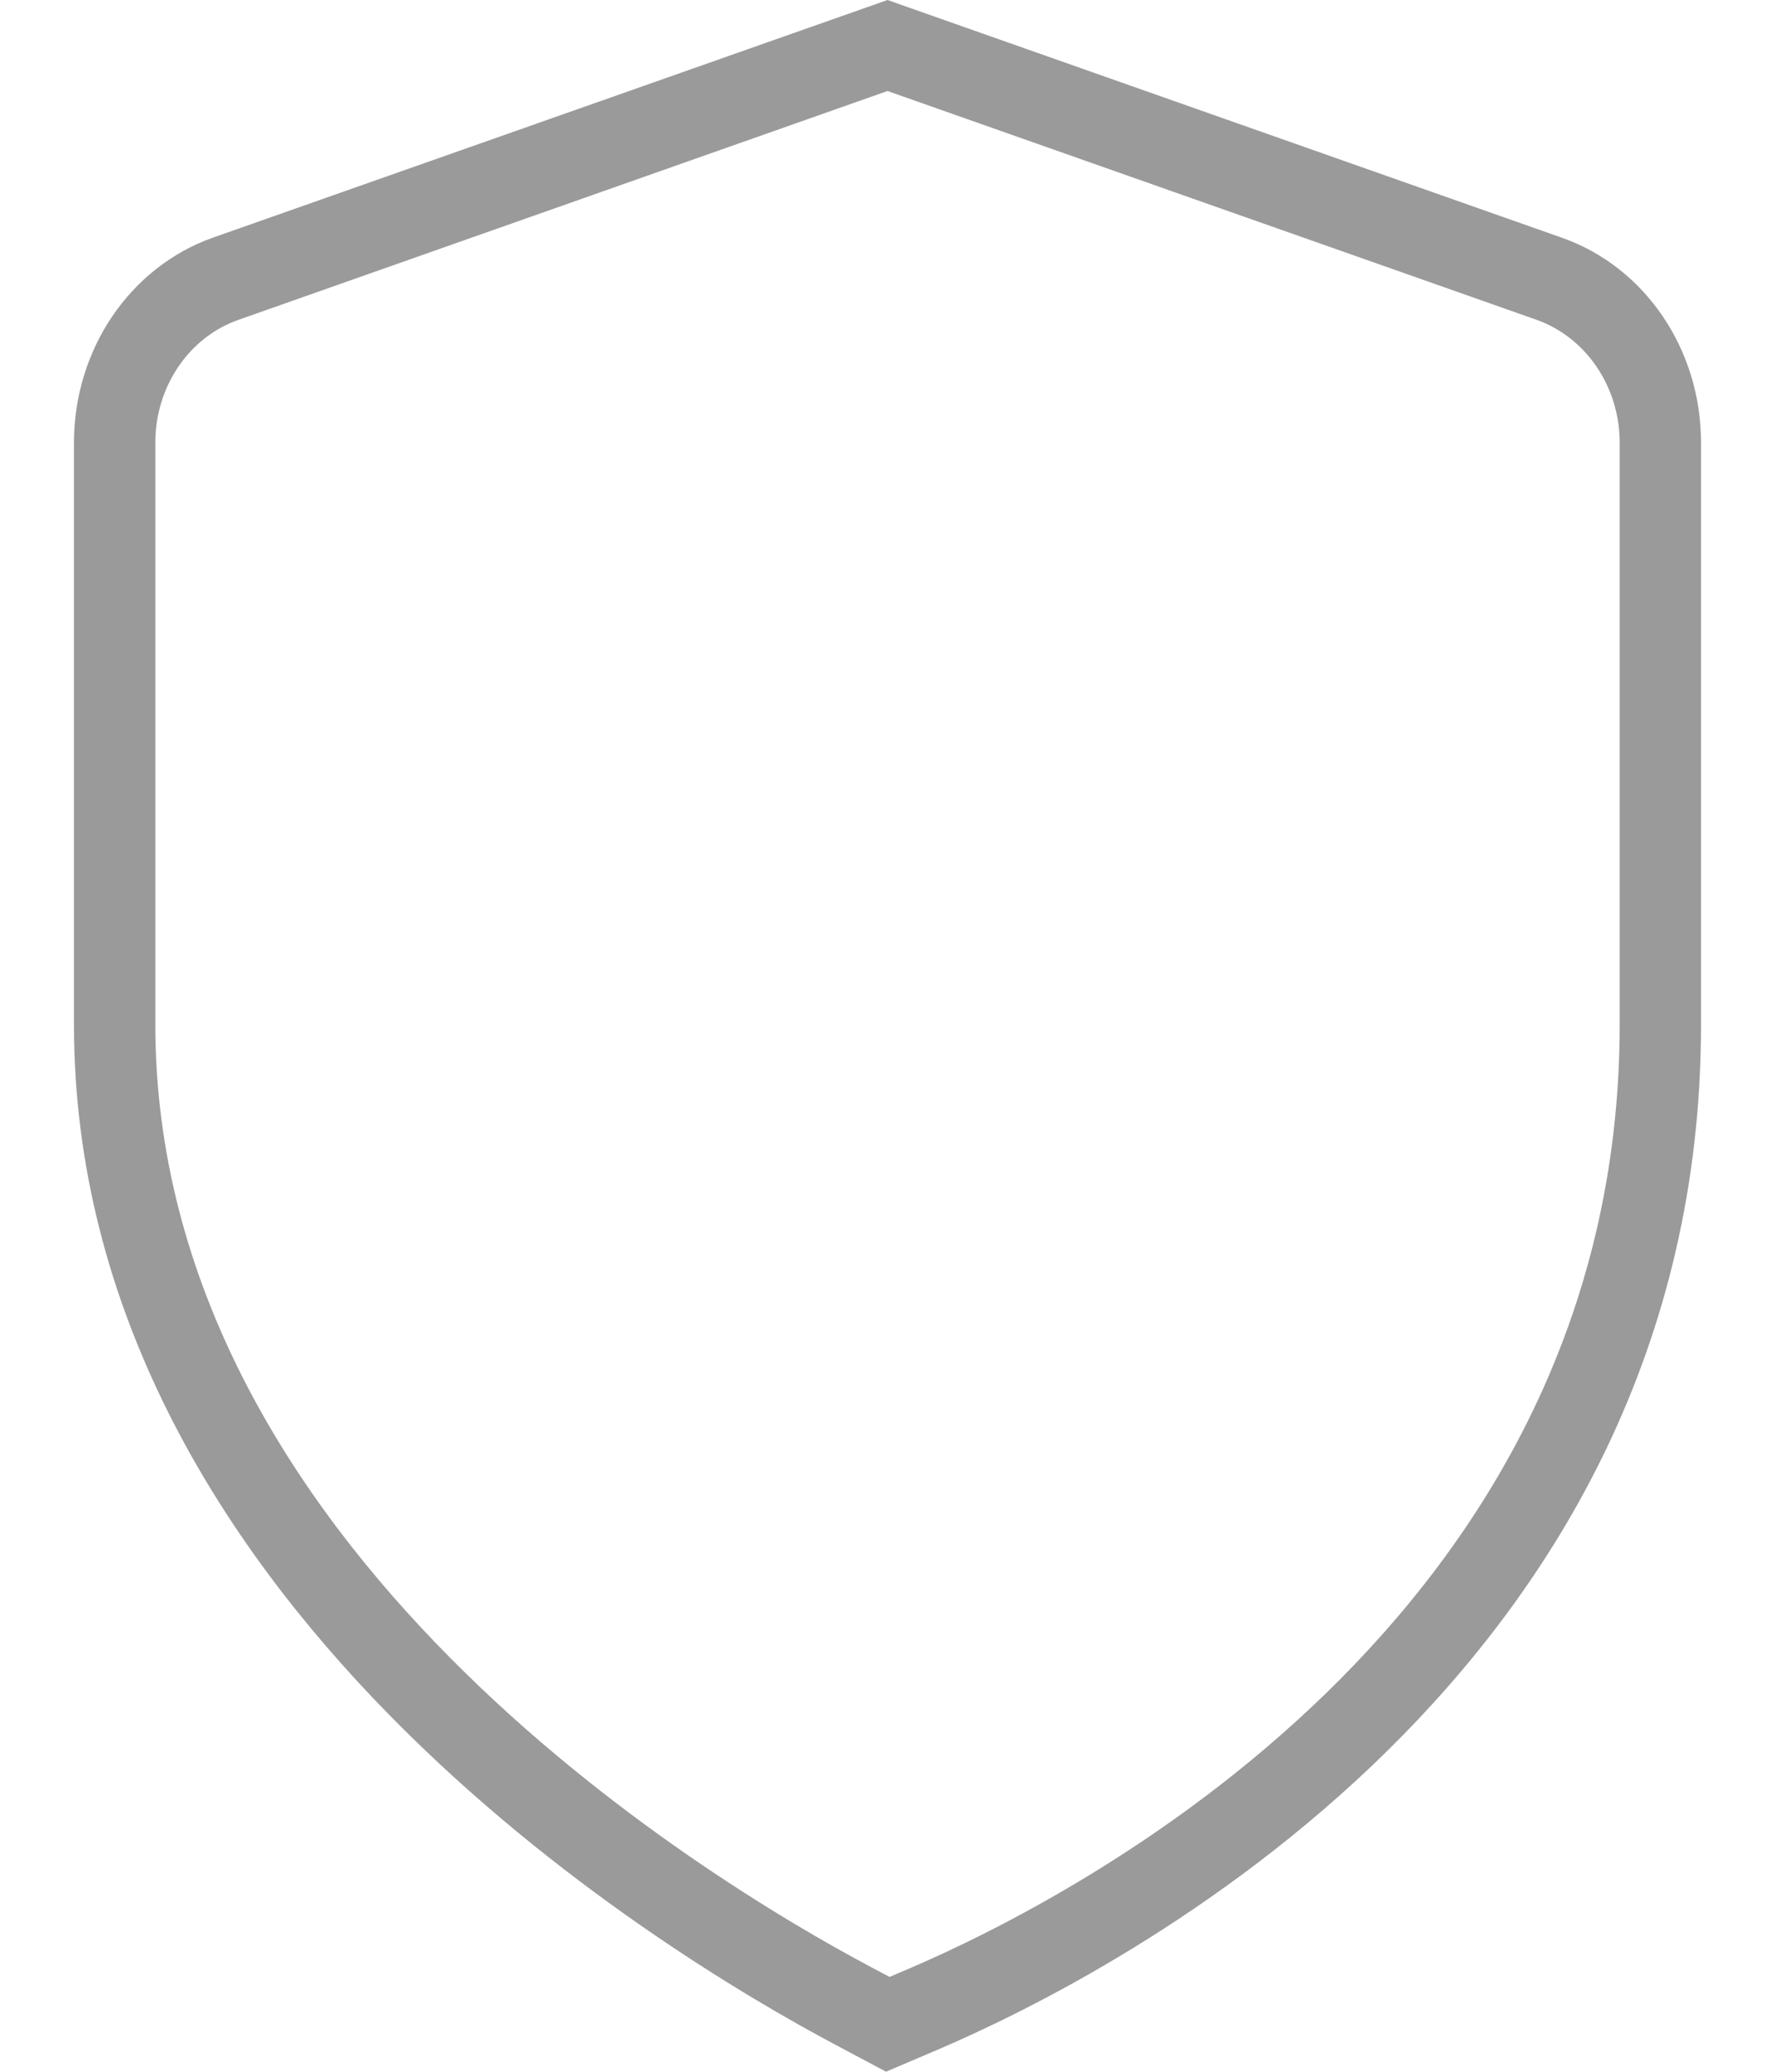
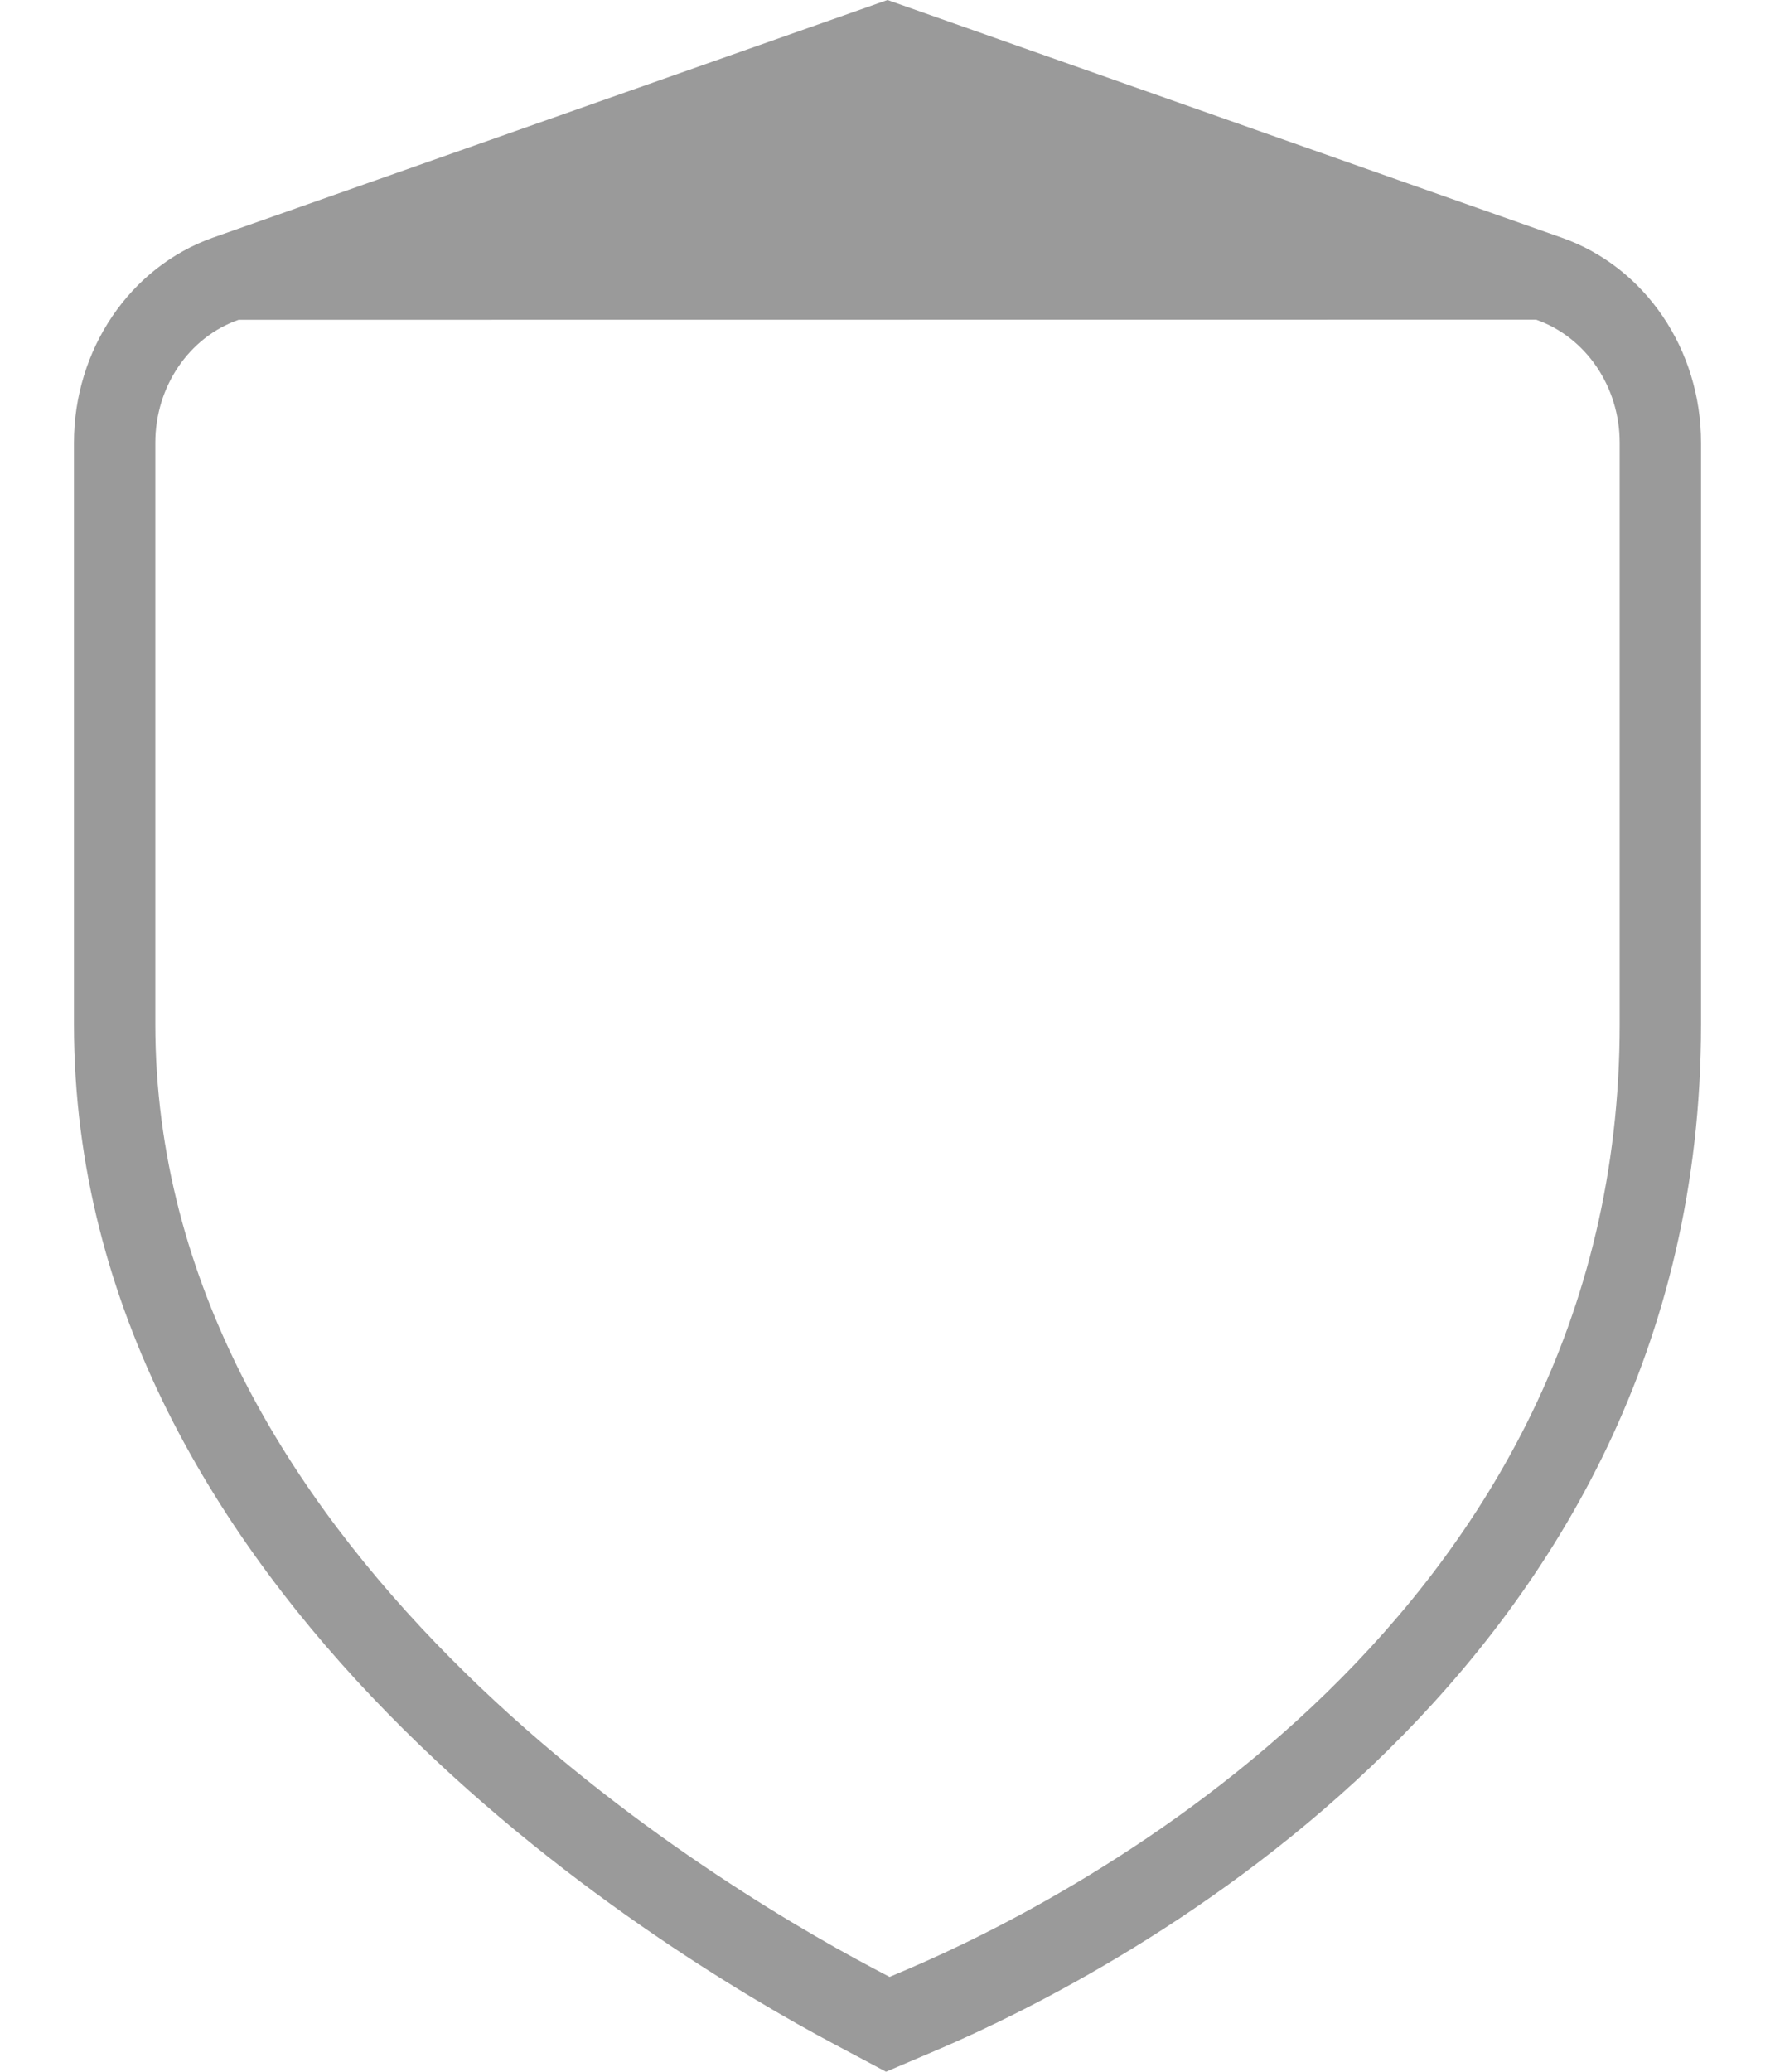
<svg xmlns="http://www.w3.org/2000/svg" width="12" height="14" viewBox="0 0 12 14" fill="none">
-   <path d="M5.989 13.999L5.645 13.816C4.438 13.175 0.5 10.783 0.5 6.922V2.992C0.5 2.362 0.878 1.805 1.439 1.606L6 0L10.558 1.606C11.122 1.804 11.5 2.361 11.5 2.992V6.922C11.5 11.304 7.555 13.33 6.346 13.848L5.989 14V13.999ZM1.613 2.161C1.276 2.279 1.05 2.614 1.05 2.992V6.921C1.05 10.448 4.755 12.691 5.891 13.294L6.014 13.359L6.141 13.305C7.269 12.823 10.95 10.937 10.95 6.922V2.992C10.95 2.614 10.723 2.279 10.385 2.16L6 0.615L1.613 2.161Z" fill="#9A9A9A" />
+   <path d="M5.989 13.999L5.645 13.816C4.438 13.175 0.5 10.783 0.5 6.922V2.992C0.5 2.362 0.878 1.805 1.439 1.606L6 0L10.558 1.606C11.122 1.804 11.5 2.361 11.5 2.992V6.922C11.5 11.304 7.555 13.33 6.346 13.848L5.989 14V13.999ZM1.613 2.161C1.276 2.279 1.05 2.614 1.05 2.992V6.921C1.05 10.448 4.755 12.691 5.891 13.294L6.014 13.359L6.141 13.305C7.269 12.823 10.95 10.937 10.95 6.922V2.992C10.95 2.614 10.723 2.279 10.385 2.16L1.613 2.161Z" fill="#9A9A9A" />
</svg>